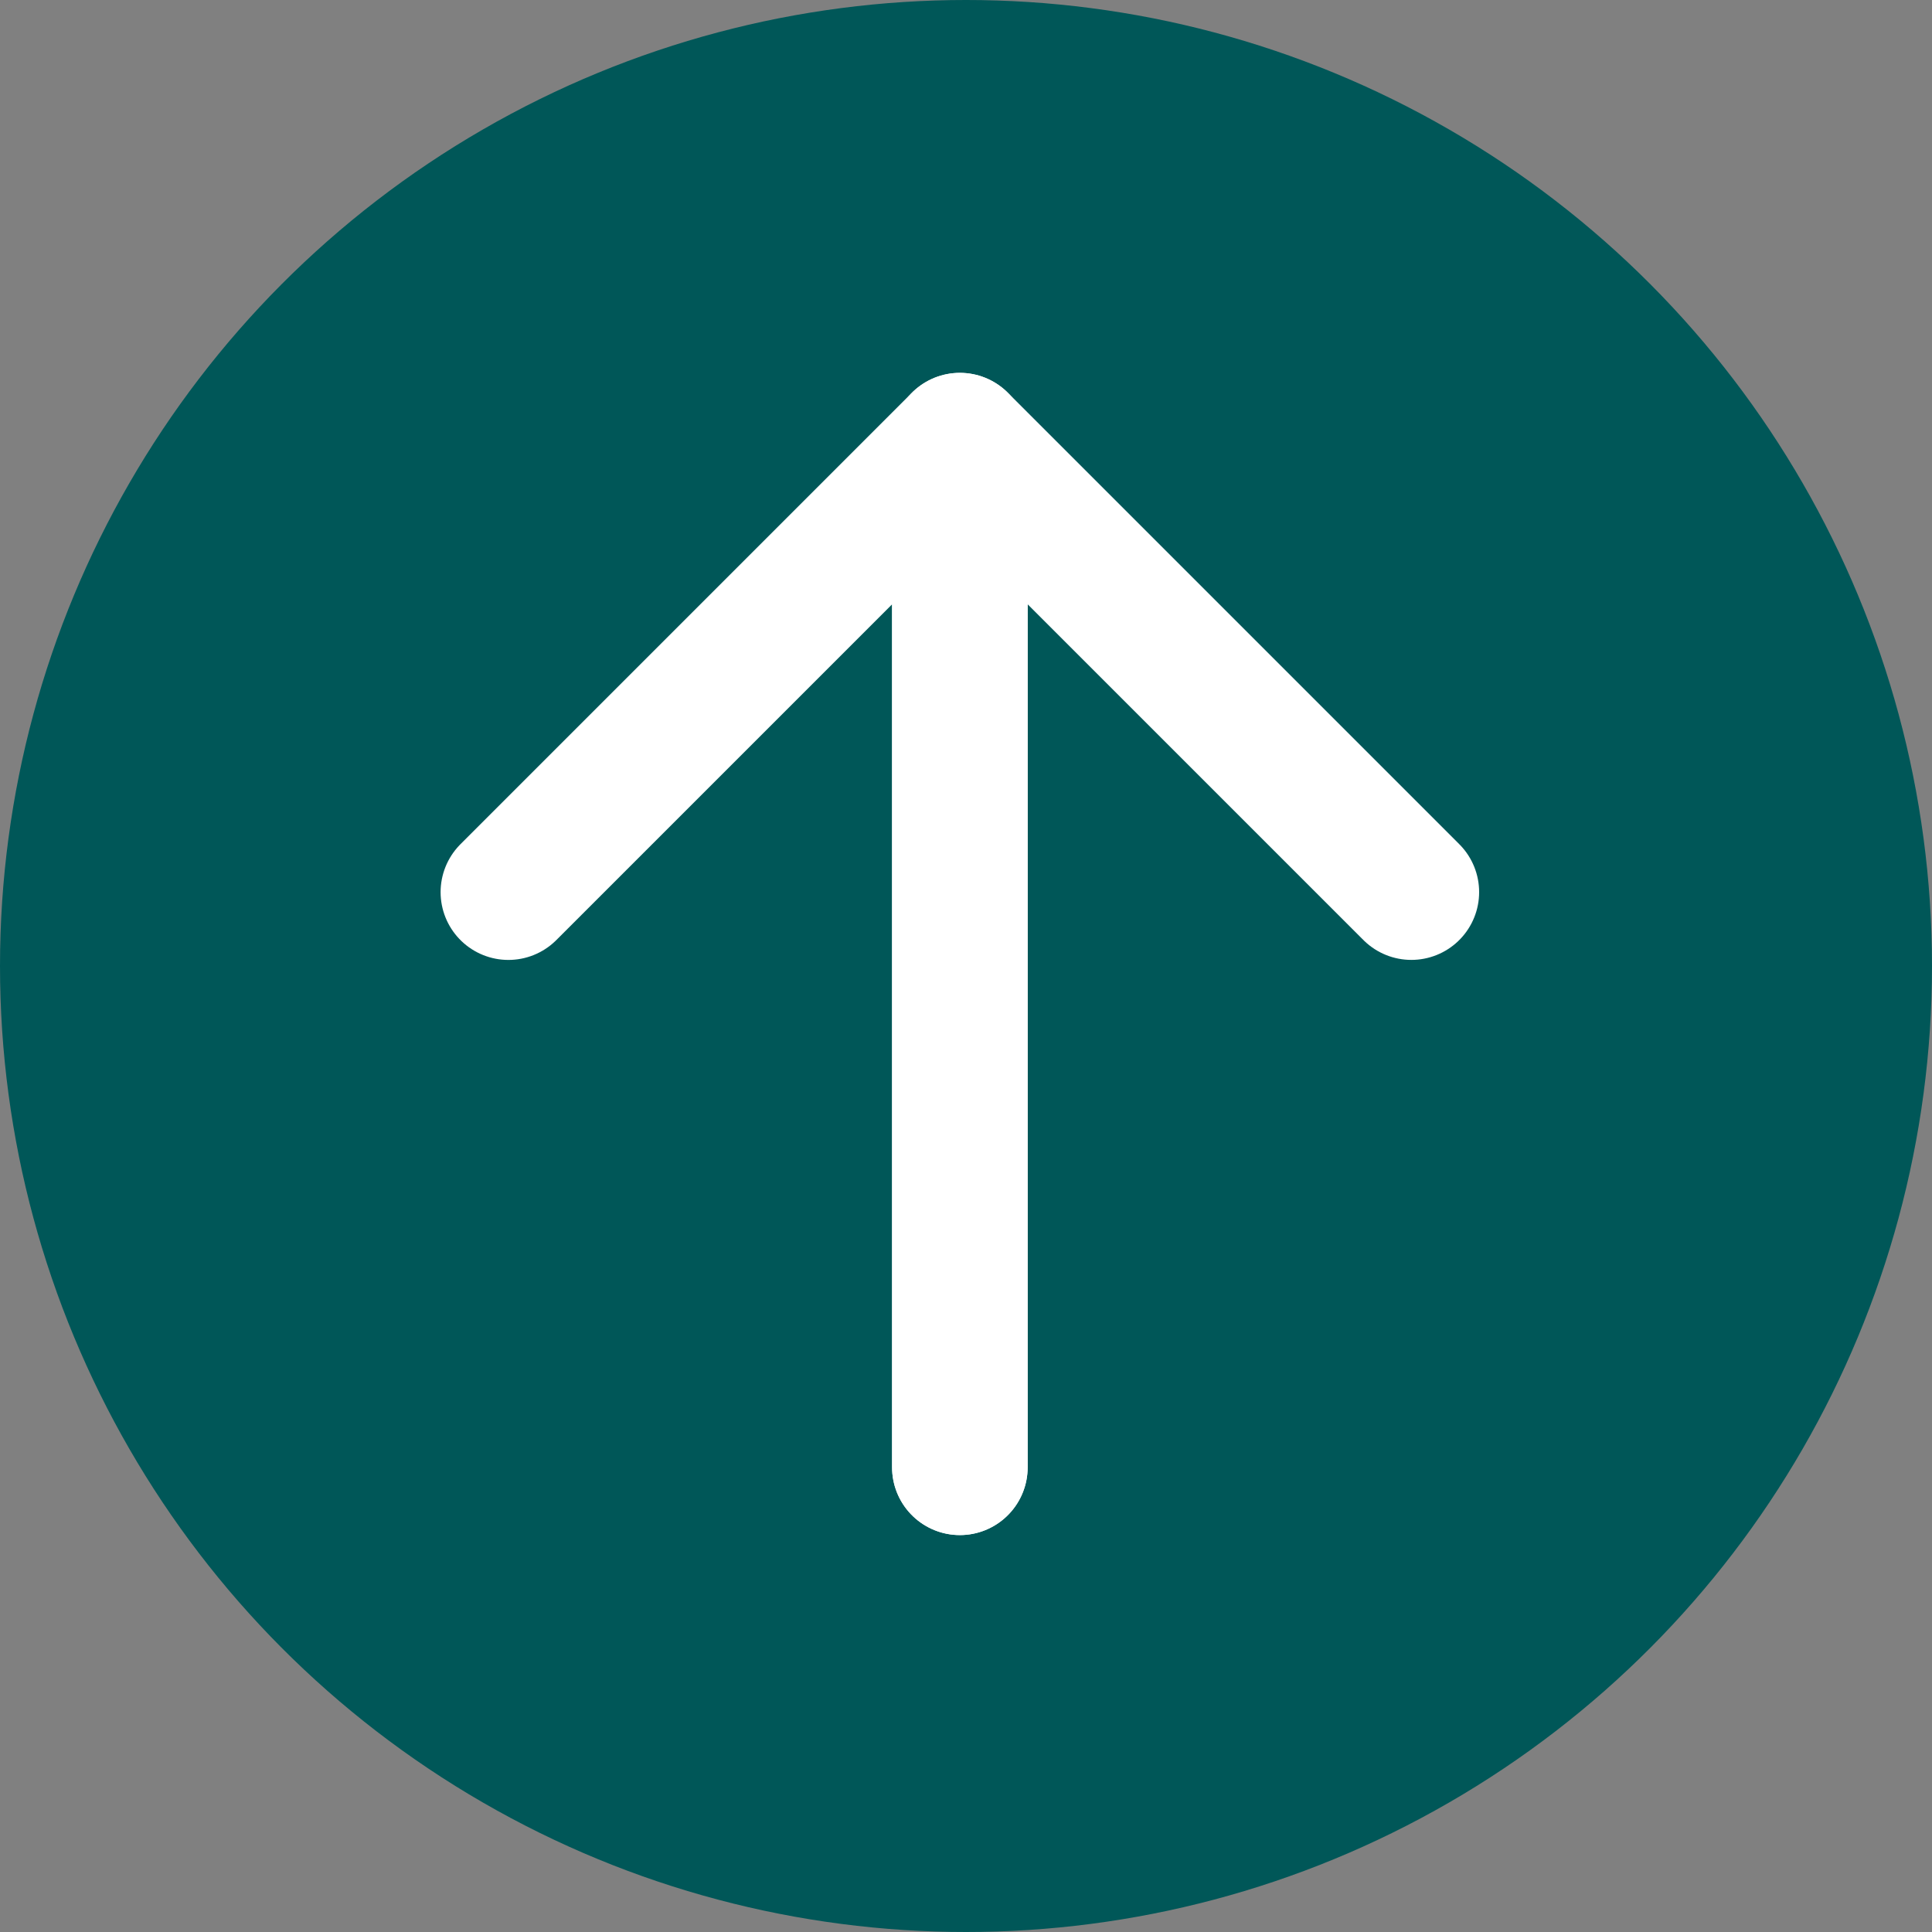
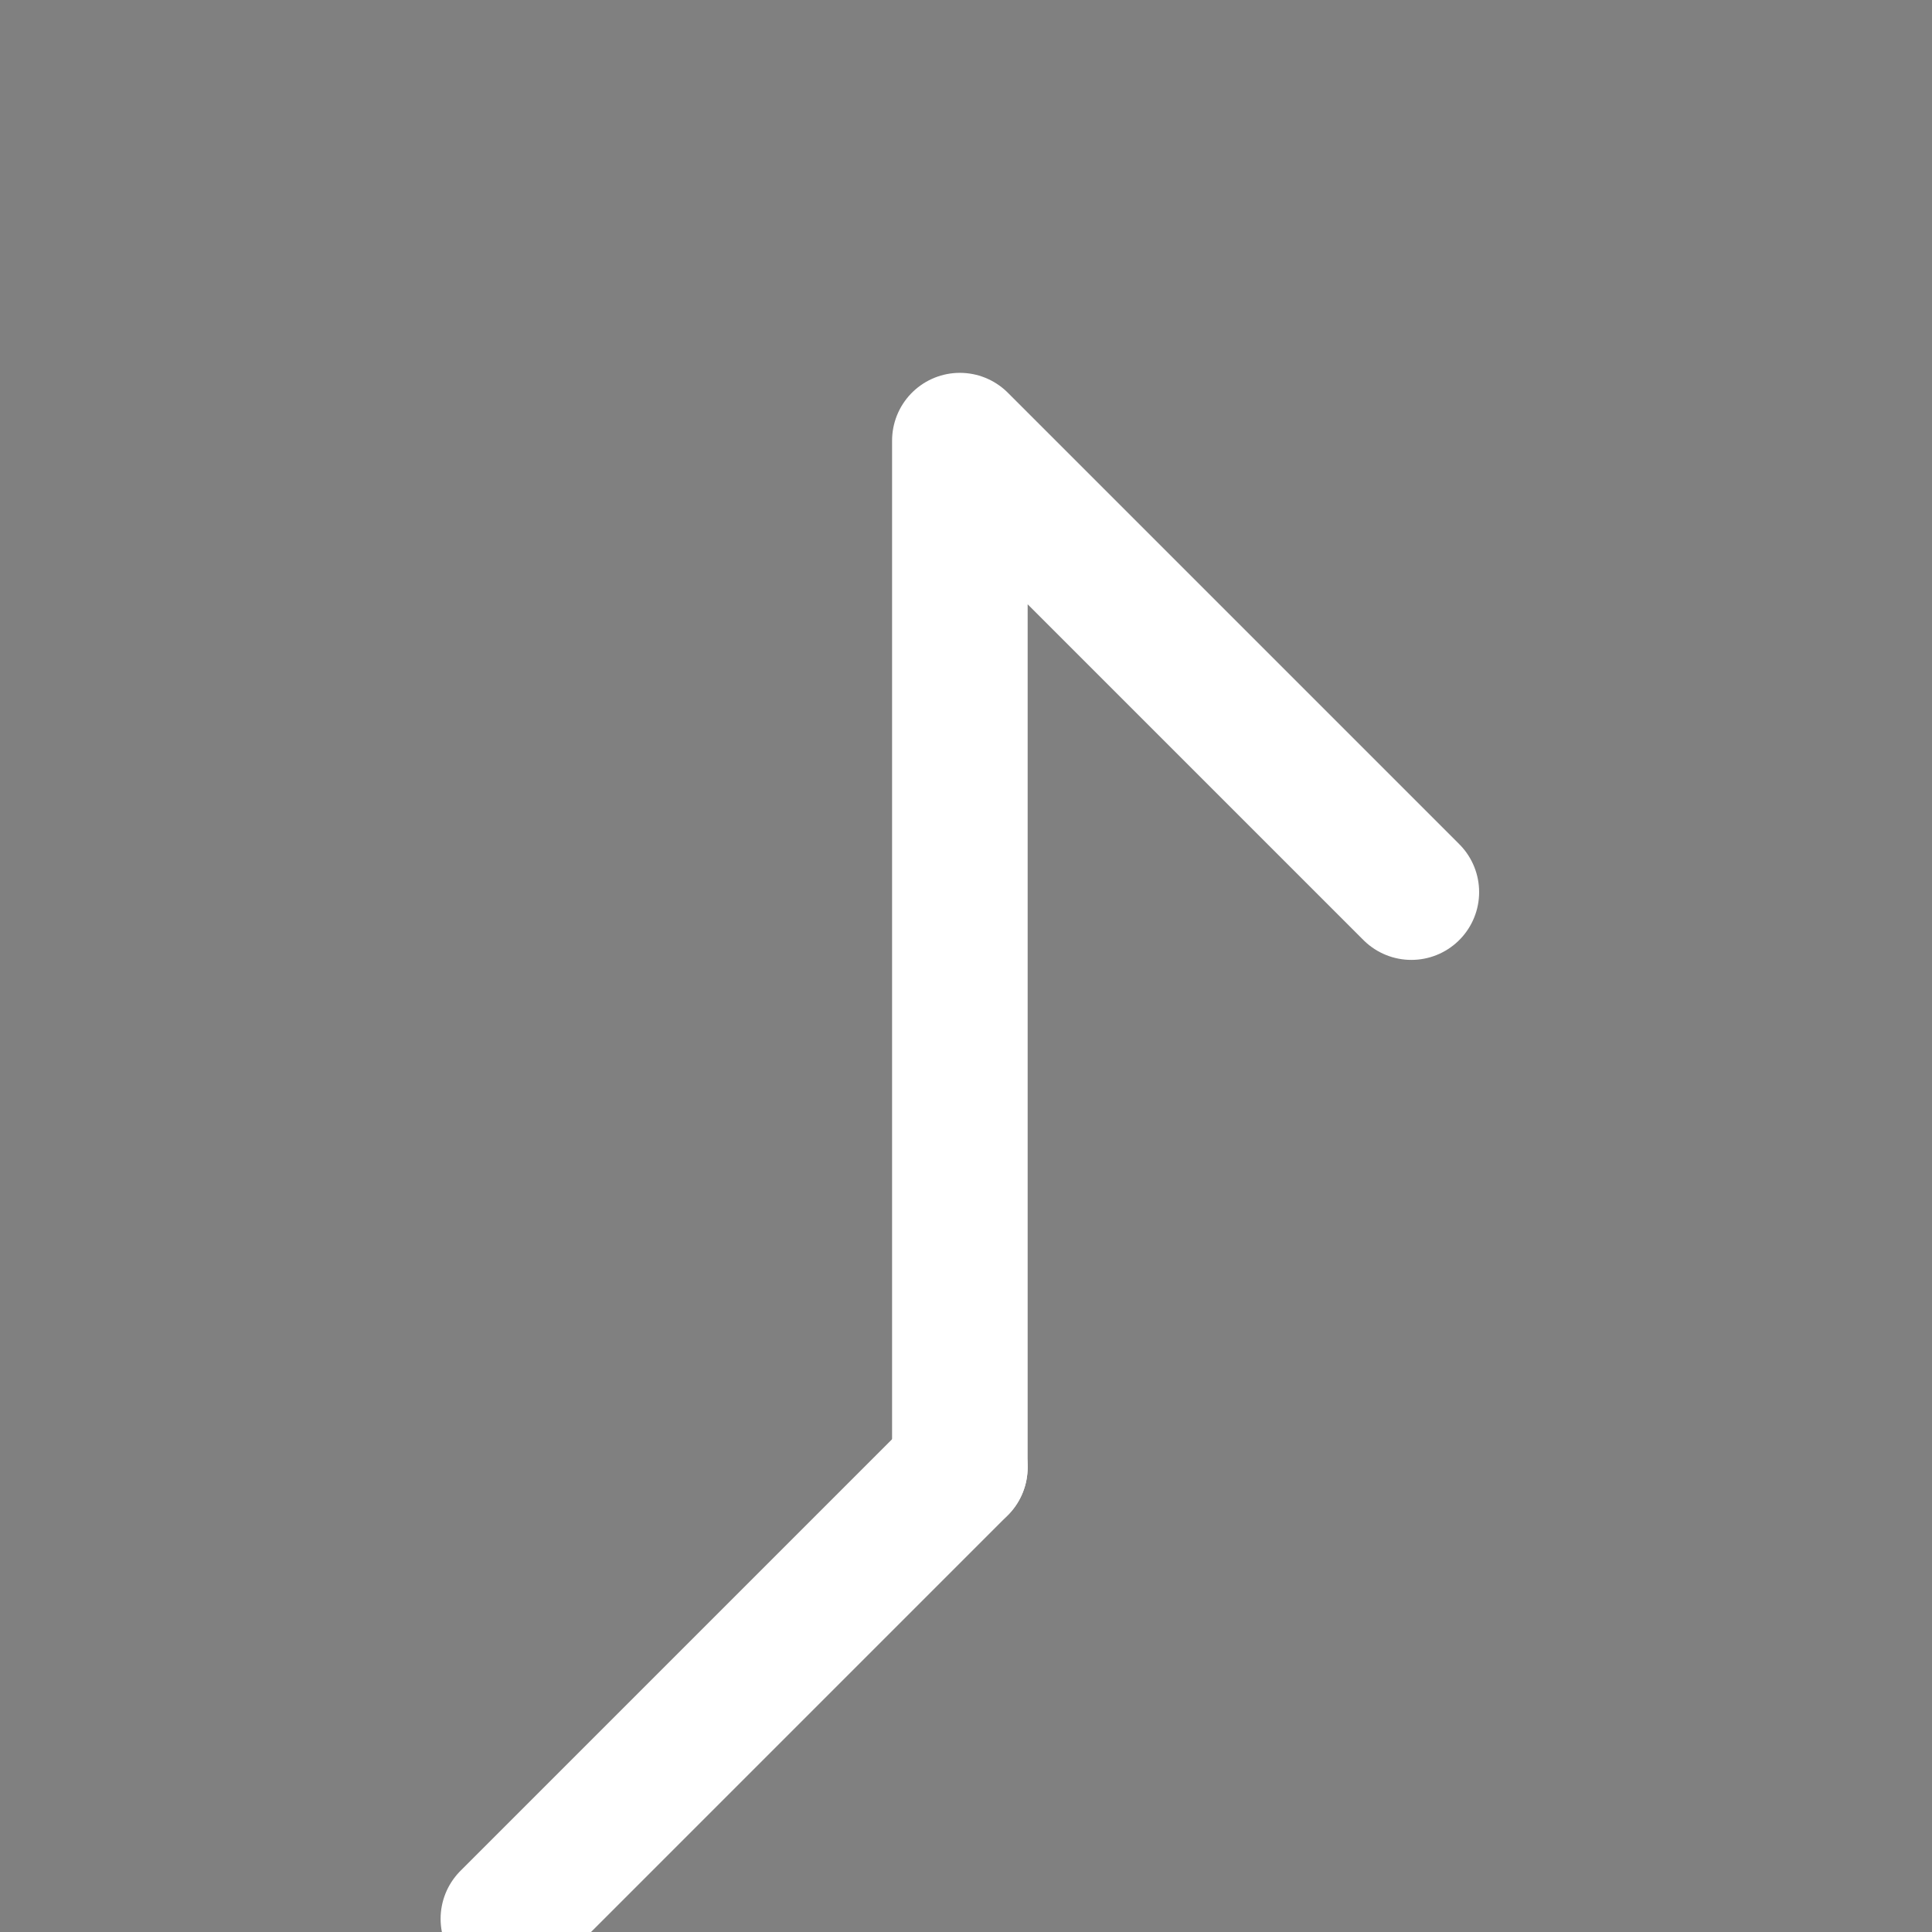
<svg xmlns="http://www.w3.org/2000/svg" width="57" height="57" viewBox="0 0 57 57">
  <rect x="0" y="0" width="57" height="57" fill="#808080" stroke="none" />
  <g id="Gruppe_130" data-name="Gruppe 130" transform="translate(-1415 -2329)">
-     <circle id="Ellipse_17" data-name="Ellipse 17" cx="28.5" cy="28.5" r="28.5" transform="translate(1415 2329)" fill="#005758" />
    <g id="Gruppe_129" data-name="Gruppe 129" transform="translate(-113.348 30.27)">
-       <path id="Pfad_21685" data-name="Pfad 21685" d="M0,0V30.289l13.32-13.32" transform="translate(1556.667 2342.02) rotate(180)" fill="none" stroke="#fff" stroke-linecap="round" stroke-linejoin="round" stroke-width="4" />
+       <path id="Pfad_21685" data-name="Pfad 21685" d="M0,0l13.32-13.32" transform="translate(1556.667 2342.02) rotate(180)" fill="none" stroke="#fff" stroke-linecap="round" stroke-linejoin="round" stroke-width="4" />
      <path id="Pfad_21686" data-name="Pfad 21686" d="M0,30.289V0L13.32,13.32" transform="translate(1556.667 2311.73)" fill="none" stroke="#fff" stroke-linecap="round" stroke-linejoin="round" stroke-width="4" />
    </g>
  </g>
</svg>